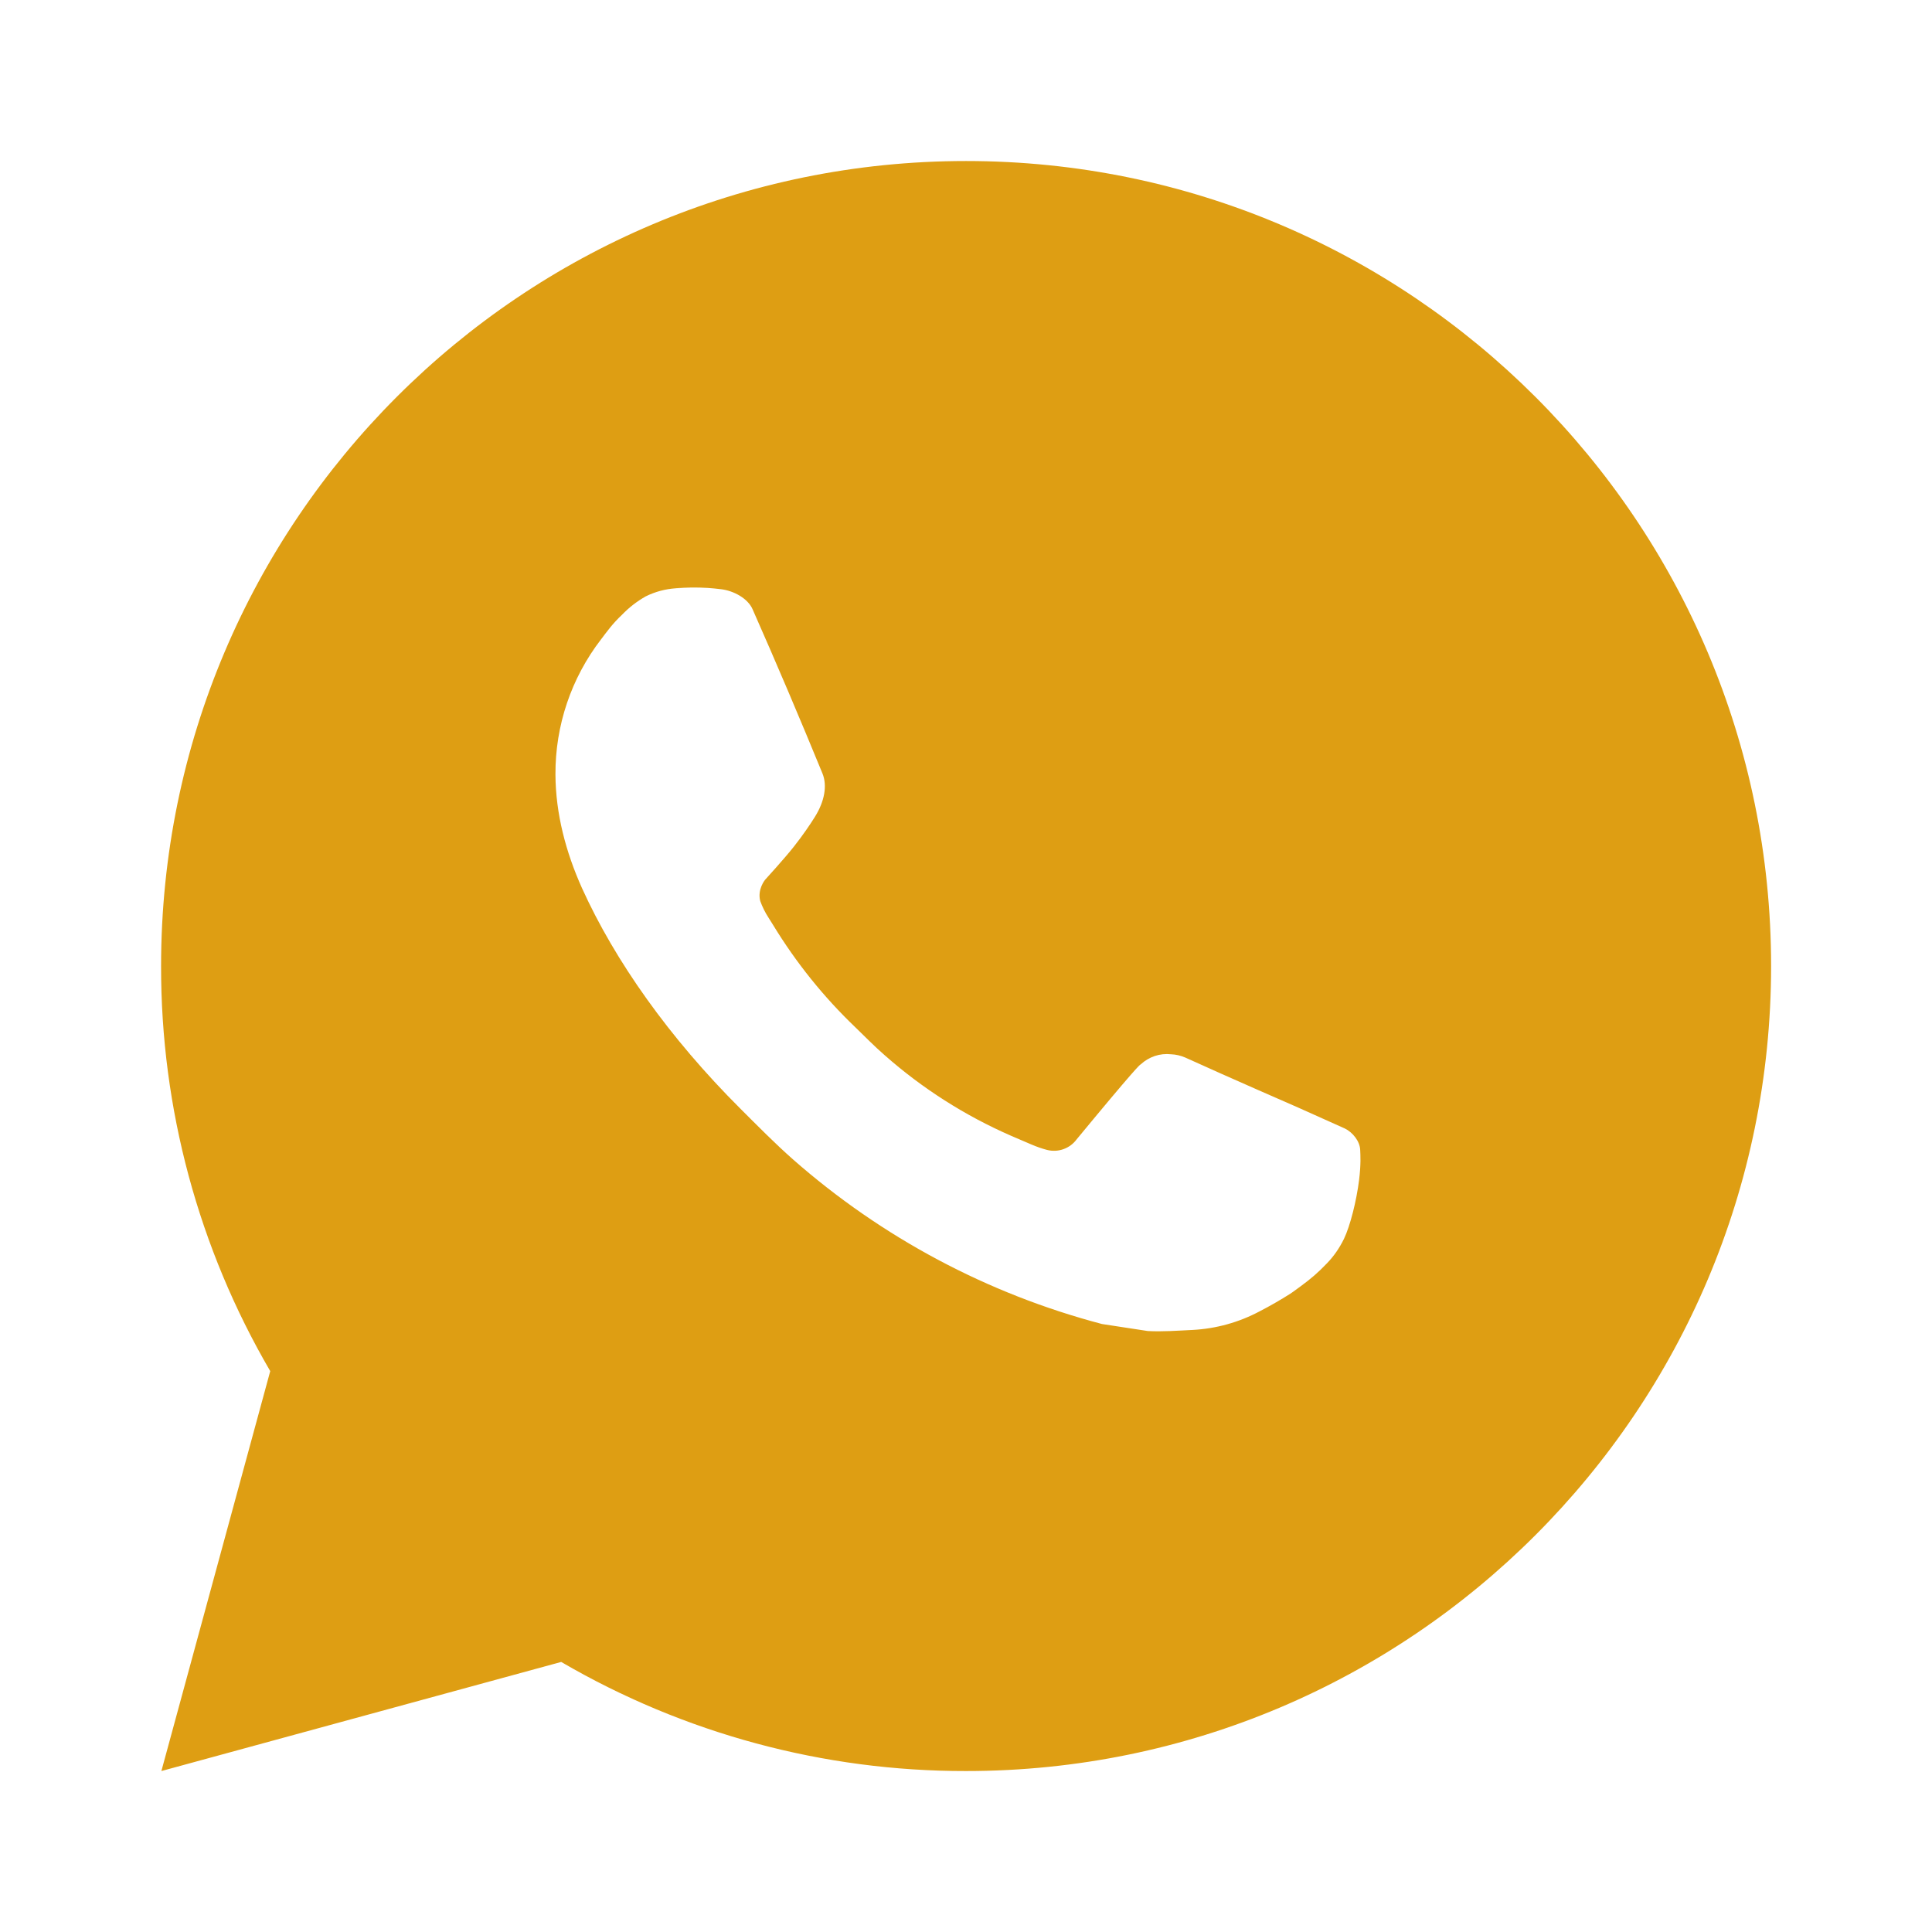
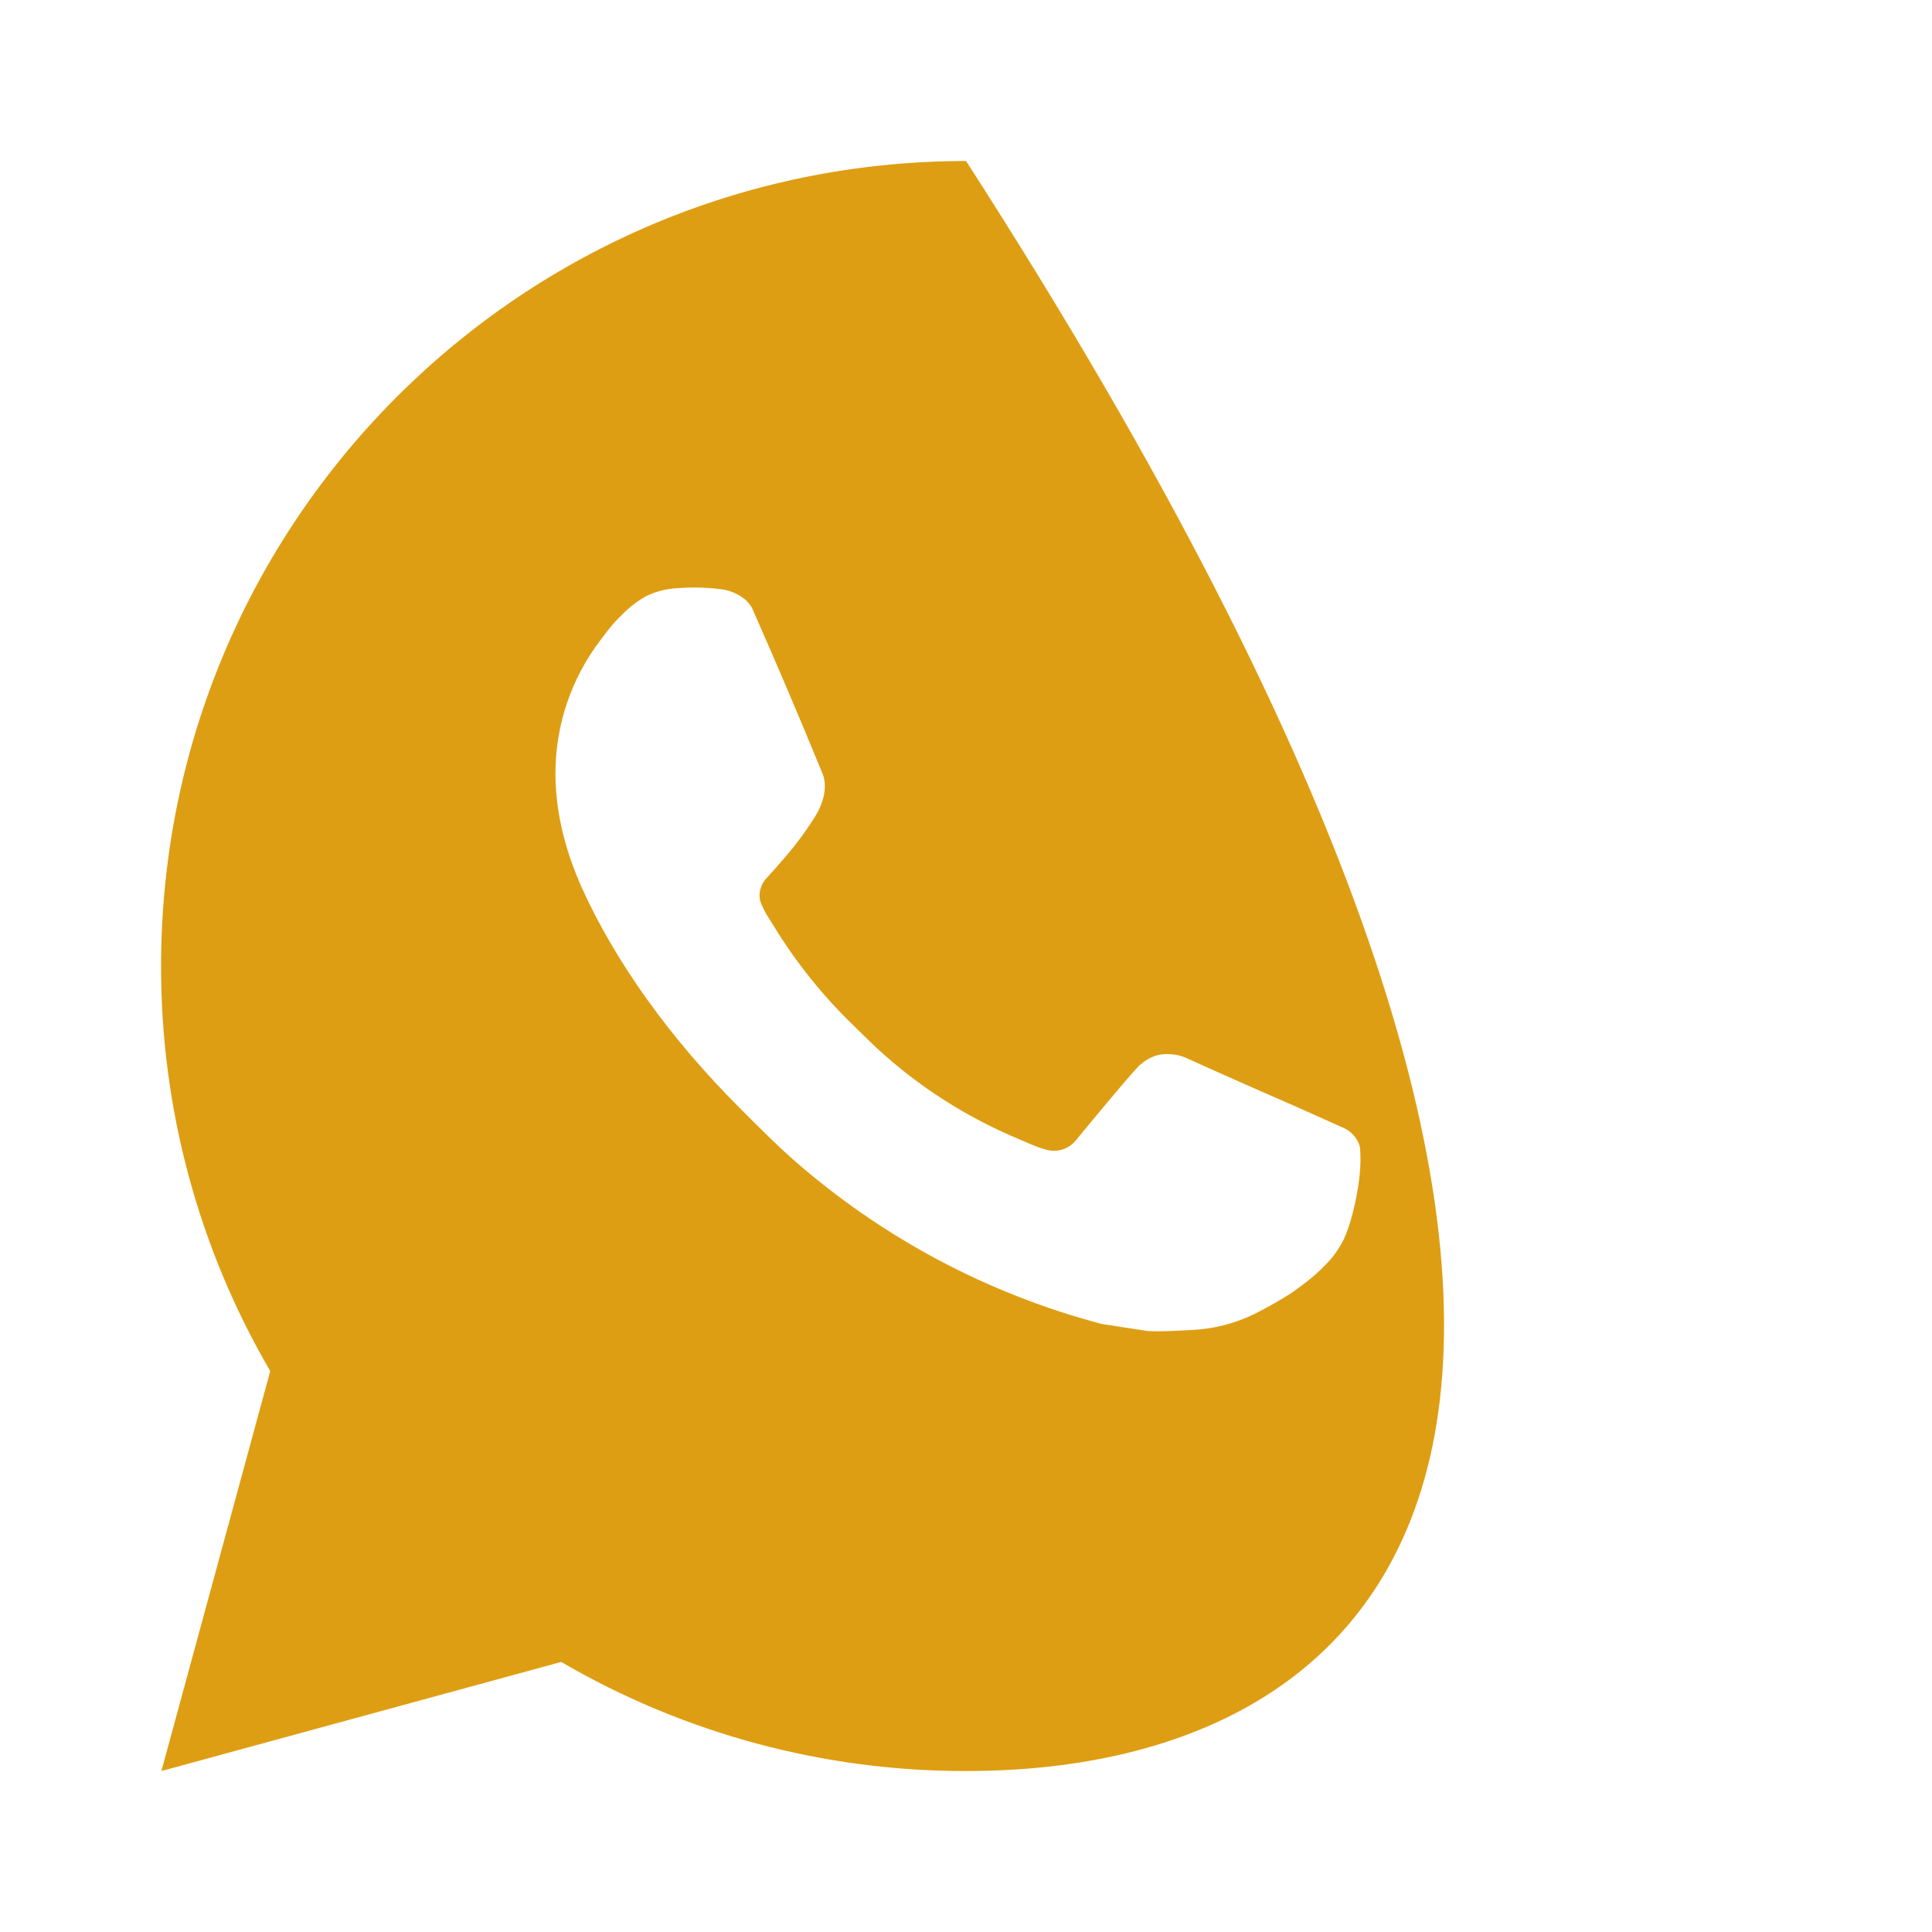
<svg xmlns="http://www.w3.org/2000/svg" width="32" height="32" viewBox="0 0 32 32" fill="none">
-   <path d="M16.001 2.667C23.365 2.667 29.335 8.636 29.335 16C29.335 23.364 23.365 29.334 16.001 29.334C13.645 29.338 11.33 28.714 9.295 27.527L2.673 29.334L4.476 22.71C3.288 20.674 2.664 18.358 2.668 16C2.668 8.636 8.637 2.667 16.001 2.667ZM11.457 9.734L11.191 9.744C11.018 9.756 10.85 9.801 10.695 9.878C10.55 9.96 10.418 10.062 10.303 10.182C10.143 10.332 10.052 10.463 9.955 10.59C9.461 11.231 9.196 12.018 9.2 12.827C9.203 13.48 9.373 14.116 9.64 14.711C10.185 15.914 11.083 17.187 12.267 18.367C12.552 18.651 12.832 18.936 13.133 19.202C14.605 20.497 16.358 21.431 18.253 21.93L19.011 22.046C19.257 22.059 19.504 22.04 19.752 22.028C20.14 22.008 20.519 21.903 20.863 21.72C21.037 21.63 21.207 21.532 21.373 21.427C21.373 21.427 21.43 21.389 21.54 21.307C21.72 21.174 21.831 21.079 21.98 20.923C22.092 20.807 22.185 20.673 22.26 20.52C22.364 20.303 22.468 19.888 22.511 19.543C22.543 19.279 22.533 19.135 22.529 19.046C22.524 18.903 22.405 18.755 22.276 18.692L21.5 18.344C21.5 18.344 20.34 17.839 19.631 17.516C19.556 17.484 19.477 17.465 19.396 17.462C19.305 17.452 19.212 17.462 19.126 17.491C19.039 17.521 18.959 17.568 18.892 17.631C18.885 17.628 18.796 17.704 17.832 18.872C17.777 18.947 17.7 19.003 17.613 19.034C17.526 19.065 17.431 19.069 17.341 19.046C17.254 19.023 17.169 18.993 17.087 18.958C16.921 18.888 16.864 18.862 16.751 18.814C15.985 18.48 15.277 18.029 14.651 17.476C14.483 17.33 14.327 17.17 14.167 17.015C13.642 16.513 13.185 15.944 12.807 15.324L12.728 15.198C12.672 15.112 12.627 15.02 12.592 14.924C12.541 14.728 12.673 14.571 12.673 14.571C12.673 14.571 12.997 14.216 13.148 14.024C13.295 13.838 13.419 13.656 13.499 13.527C13.656 13.274 13.705 13.014 13.623 12.812C13.249 11.9 12.864 10.993 12.465 10.091C12.387 9.912 12.153 9.784 11.941 9.759C11.869 9.75 11.797 9.743 11.725 9.738C11.546 9.727 11.367 9.729 11.188 9.743L11.457 9.734Z" fill="#DE9E13" />
+   <path d="M16.001 2.667C29.335 23.364 23.365 29.334 16.001 29.334C13.645 29.338 11.33 28.714 9.295 27.527L2.673 29.334L4.476 22.71C3.288 20.674 2.664 18.358 2.668 16C2.668 8.636 8.637 2.667 16.001 2.667ZM11.457 9.734L11.191 9.744C11.018 9.756 10.85 9.801 10.695 9.878C10.55 9.96 10.418 10.062 10.303 10.182C10.143 10.332 10.052 10.463 9.955 10.59C9.461 11.231 9.196 12.018 9.2 12.827C9.203 13.48 9.373 14.116 9.64 14.711C10.185 15.914 11.083 17.187 12.267 18.367C12.552 18.651 12.832 18.936 13.133 19.202C14.605 20.497 16.358 21.431 18.253 21.93L19.011 22.046C19.257 22.059 19.504 22.04 19.752 22.028C20.14 22.008 20.519 21.903 20.863 21.72C21.037 21.63 21.207 21.532 21.373 21.427C21.373 21.427 21.43 21.389 21.54 21.307C21.72 21.174 21.831 21.079 21.98 20.923C22.092 20.807 22.185 20.673 22.26 20.52C22.364 20.303 22.468 19.888 22.511 19.543C22.543 19.279 22.533 19.135 22.529 19.046C22.524 18.903 22.405 18.755 22.276 18.692L21.5 18.344C21.5 18.344 20.34 17.839 19.631 17.516C19.556 17.484 19.477 17.465 19.396 17.462C19.305 17.452 19.212 17.462 19.126 17.491C19.039 17.521 18.959 17.568 18.892 17.631C18.885 17.628 18.796 17.704 17.832 18.872C17.777 18.947 17.7 19.003 17.613 19.034C17.526 19.065 17.431 19.069 17.341 19.046C17.254 19.023 17.169 18.993 17.087 18.958C16.921 18.888 16.864 18.862 16.751 18.814C15.985 18.48 15.277 18.029 14.651 17.476C14.483 17.33 14.327 17.17 14.167 17.015C13.642 16.513 13.185 15.944 12.807 15.324L12.728 15.198C12.672 15.112 12.627 15.02 12.592 14.924C12.541 14.728 12.673 14.571 12.673 14.571C12.673 14.571 12.997 14.216 13.148 14.024C13.295 13.838 13.419 13.656 13.499 13.527C13.656 13.274 13.705 13.014 13.623 12.812C13.249 11.9 12.864 10.993 12.465 10.091C12.387 9.912 12.153 9.784 11.941 9.759C11.869 9.75 11.797 9.743 11.725 9.738C11.546 9.727 11.367 9.729 11.188 9.743L11.457 9.734Z" fill="#DE9E13" />
</svg>